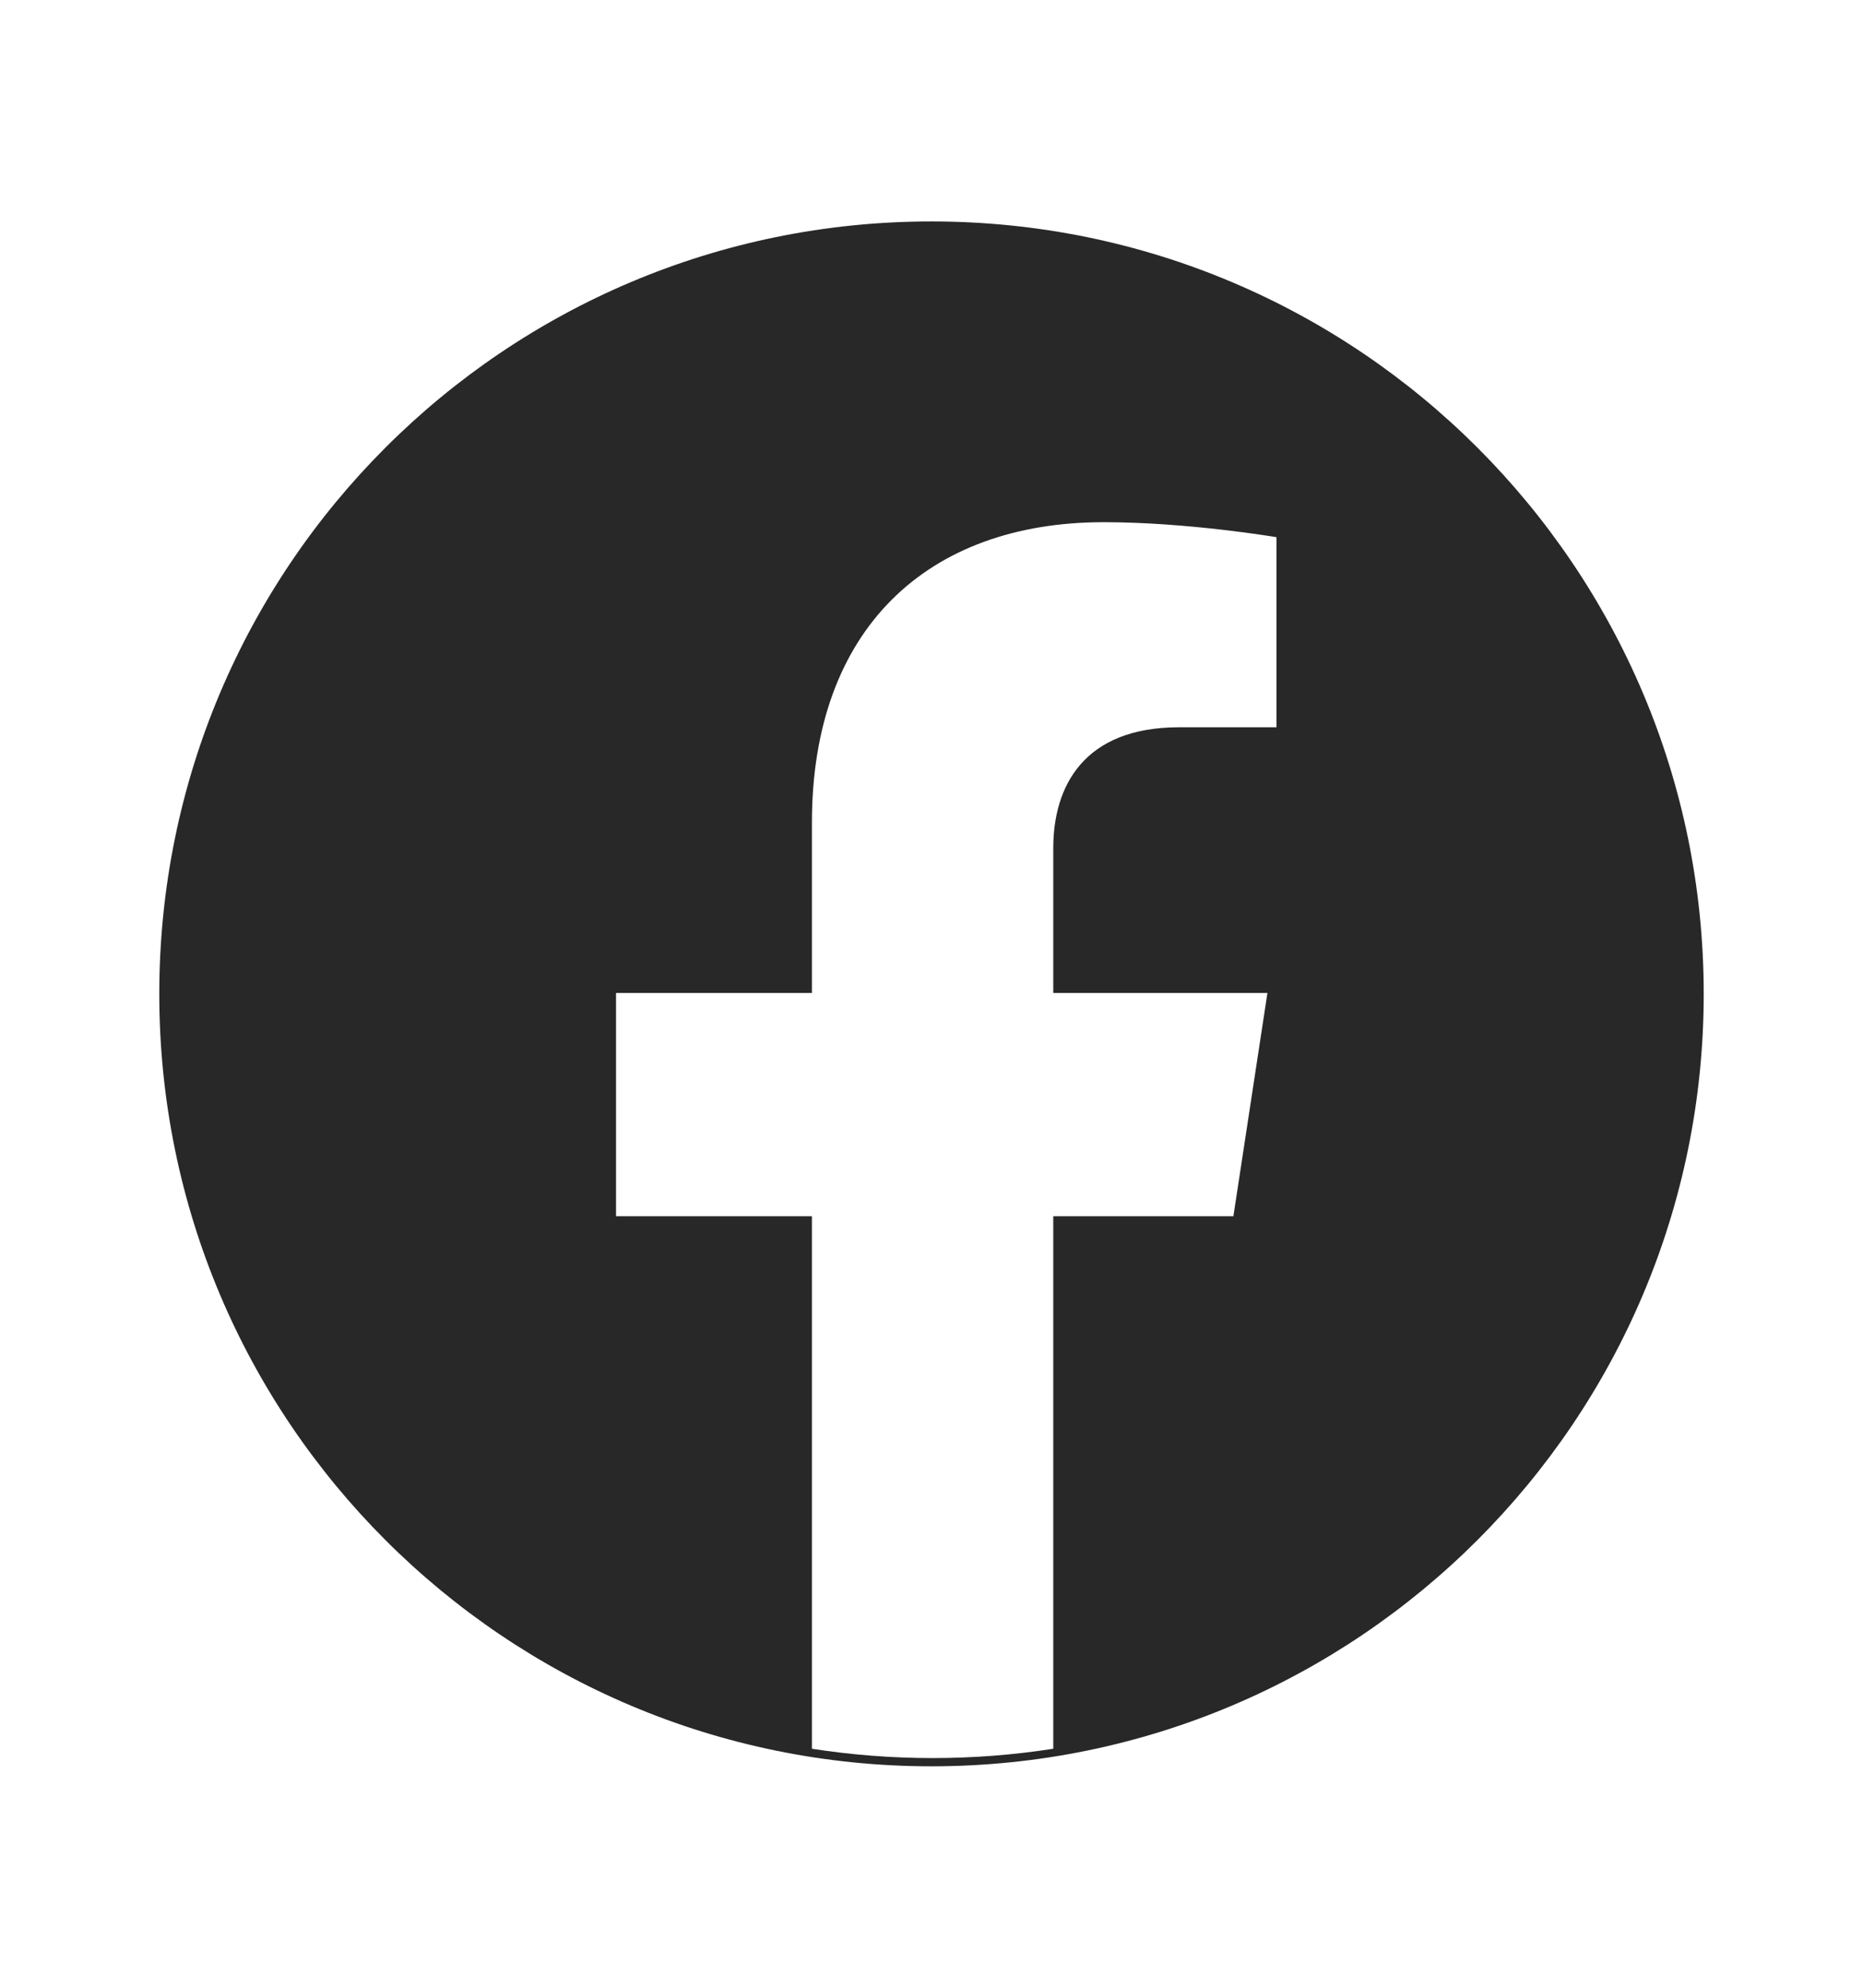
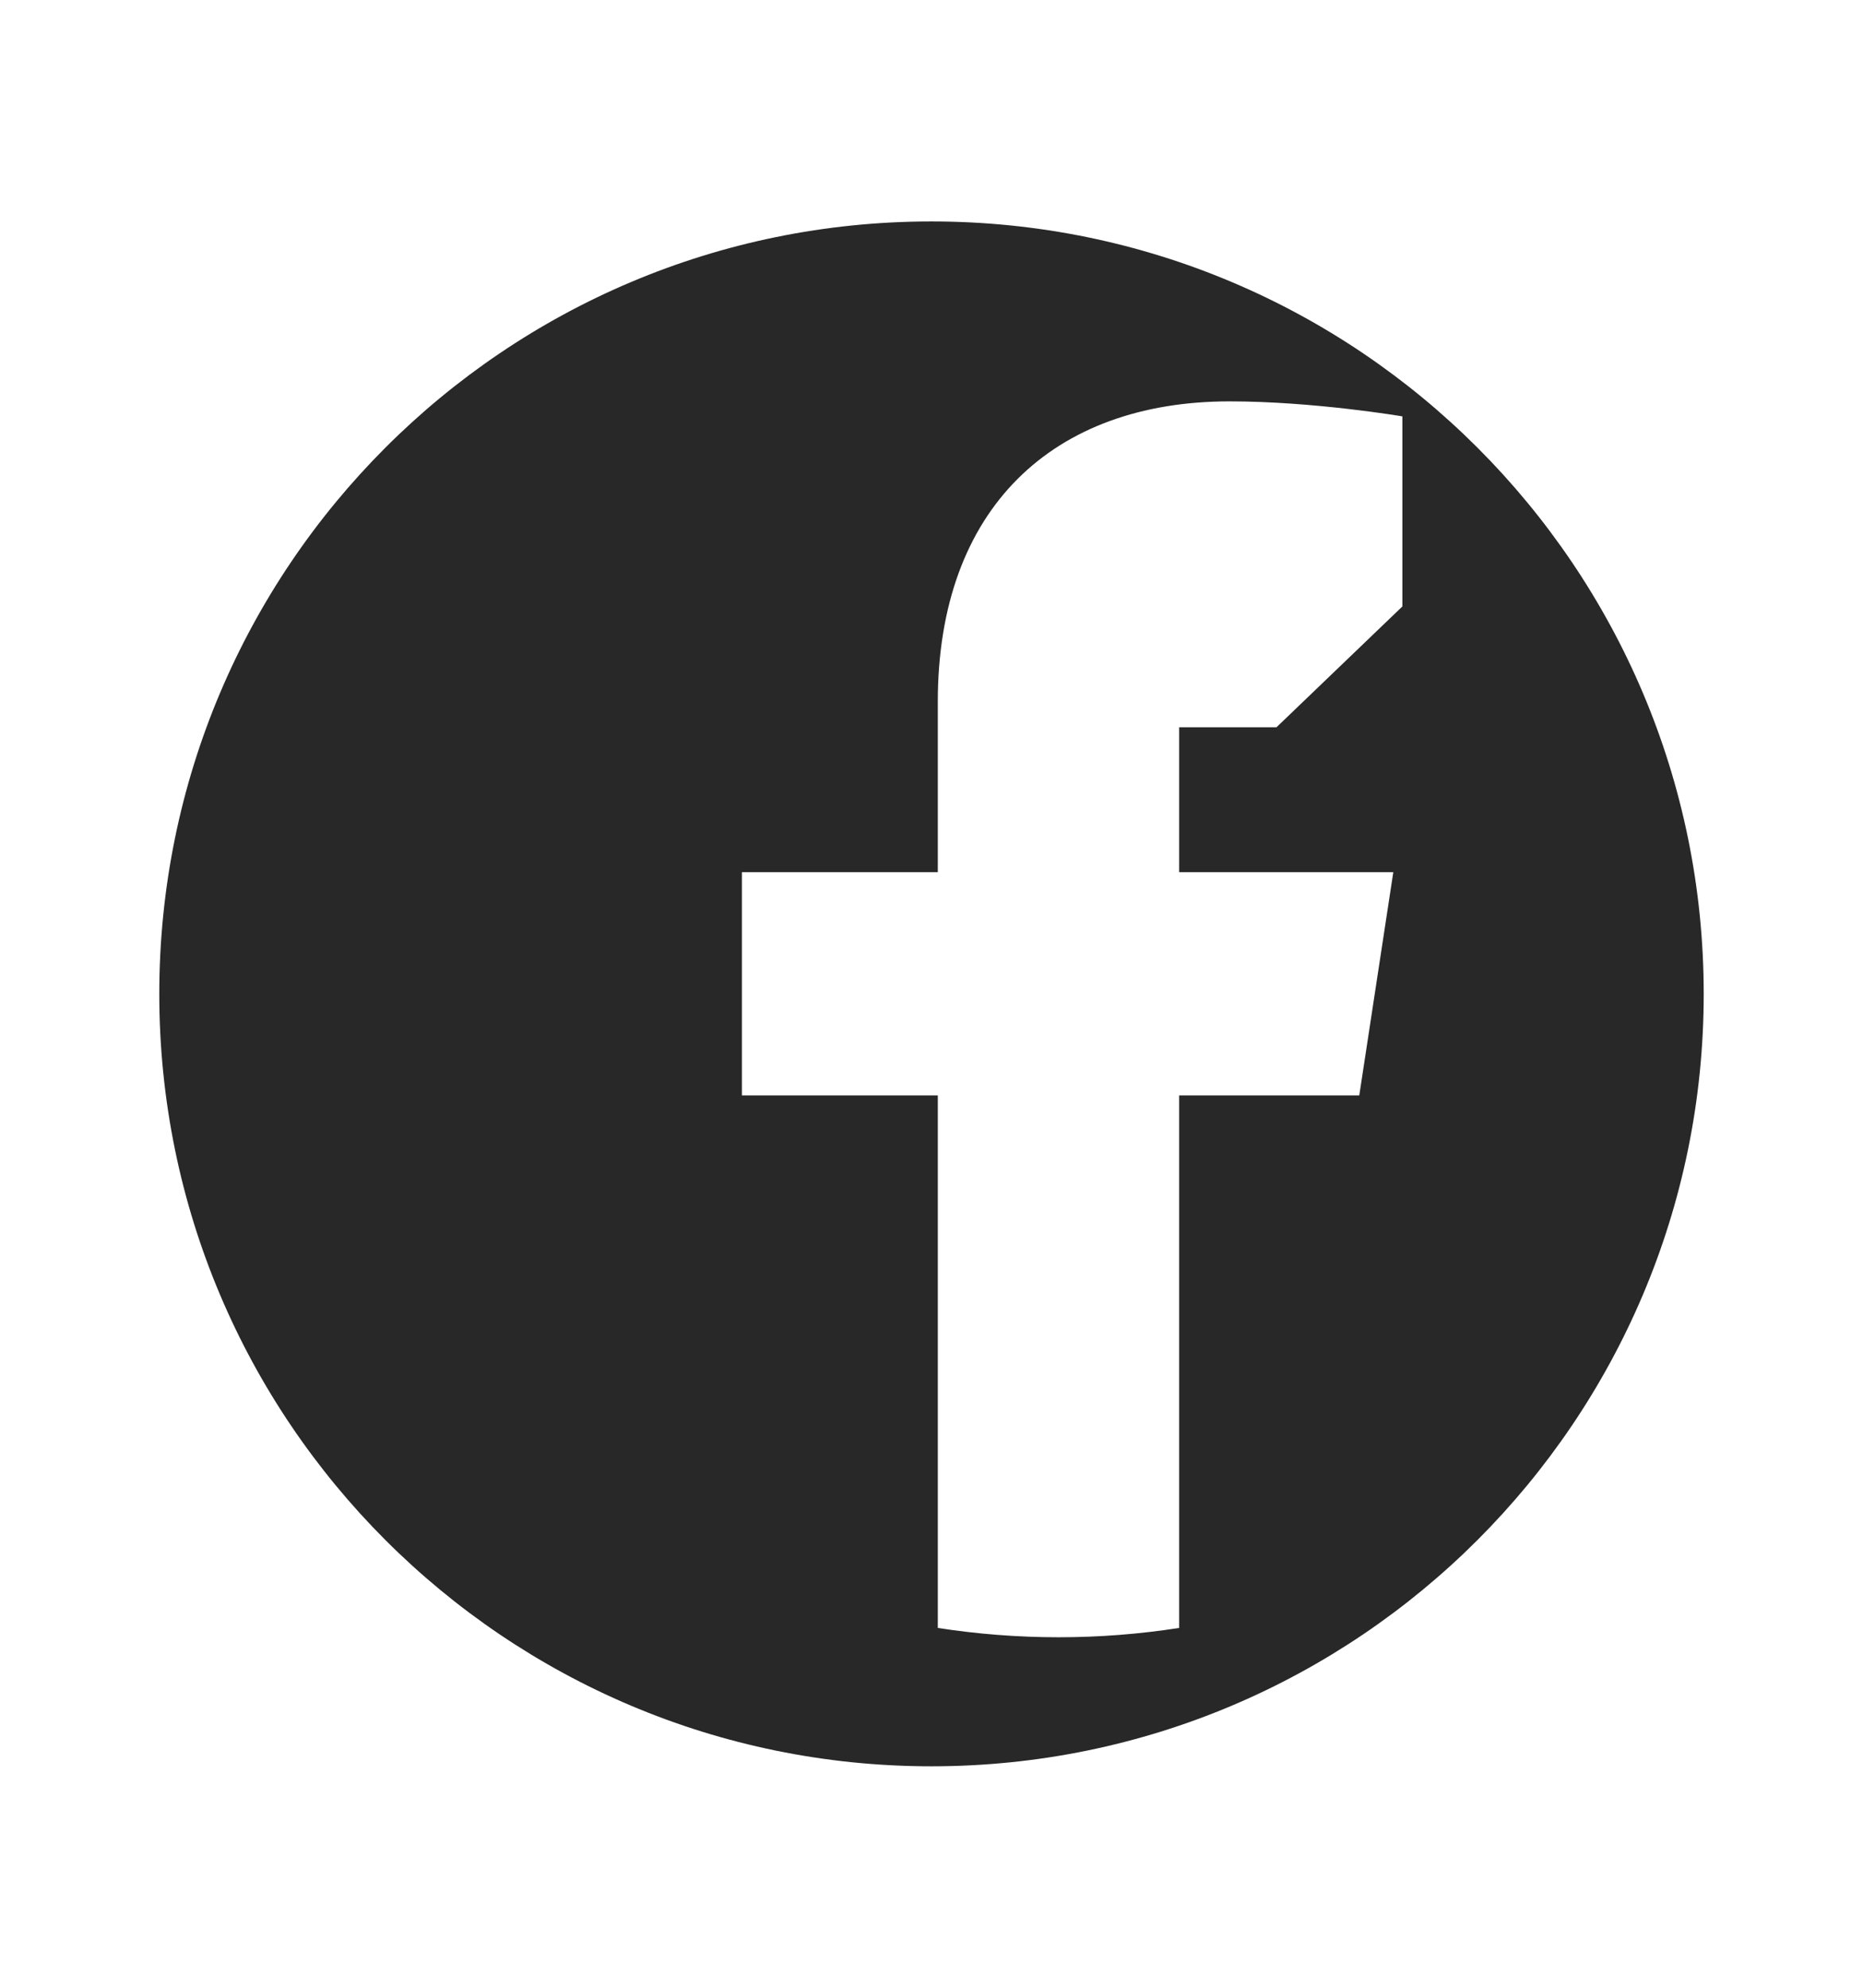
<svg xmlns="http://www.w3.org/2000/svg" id="Calque_1" version="1.1" viewBox="0 0 60 64">
-   <path d="M29.998,7.13c-13.739,0-24.868,11.132-24.868,24.872,0,13.731,11.129,24.868,24.868,24.868,13.732,0,24.872-11.137,24.872-24.868,0-13.74-11.14-24.872-24.872-24.872M41.111,23.416h-3.135c-3.088,0-4.054,1.917-4.054,3.89v4.665h6.897l-1.096,7.188h-5.801v17.146c-1.266.197-2.564.3-3.884.3-1.318,0-2.619-.103-3.889-.3v-17.146h-6.309v-7.188h6.309v-5.485c0-6.231,3.715-9.673,9.398-9.673,2.717,0,5.564.483,5.564.483v6.12Z" fill="#282828" />
+   <path d="M29.998,7.13c-13.739,0-24.868,11.132-24.868,24.872,0,13.731,11.129,24.868,24.868,24.868,13.732,0,24.872-11.137,24.872-24.868,0-13.74-11.14-24.872-24.872-24.872M41.111,23.416h-3.135v4.665h6.897l-1.096,7.188h-5.801v17.146c-1.266.197-2.564.3-3.884.3-1.318,0-2.619-.103-3.889-.3v-17.146h-6.309v-7.188h6.309v-5.485c0-6.231,3.715-9.673,9.398-9.673,2.717,0,5.564.483,5.564.483v6.12Z" fill="#282828" />
</svg>